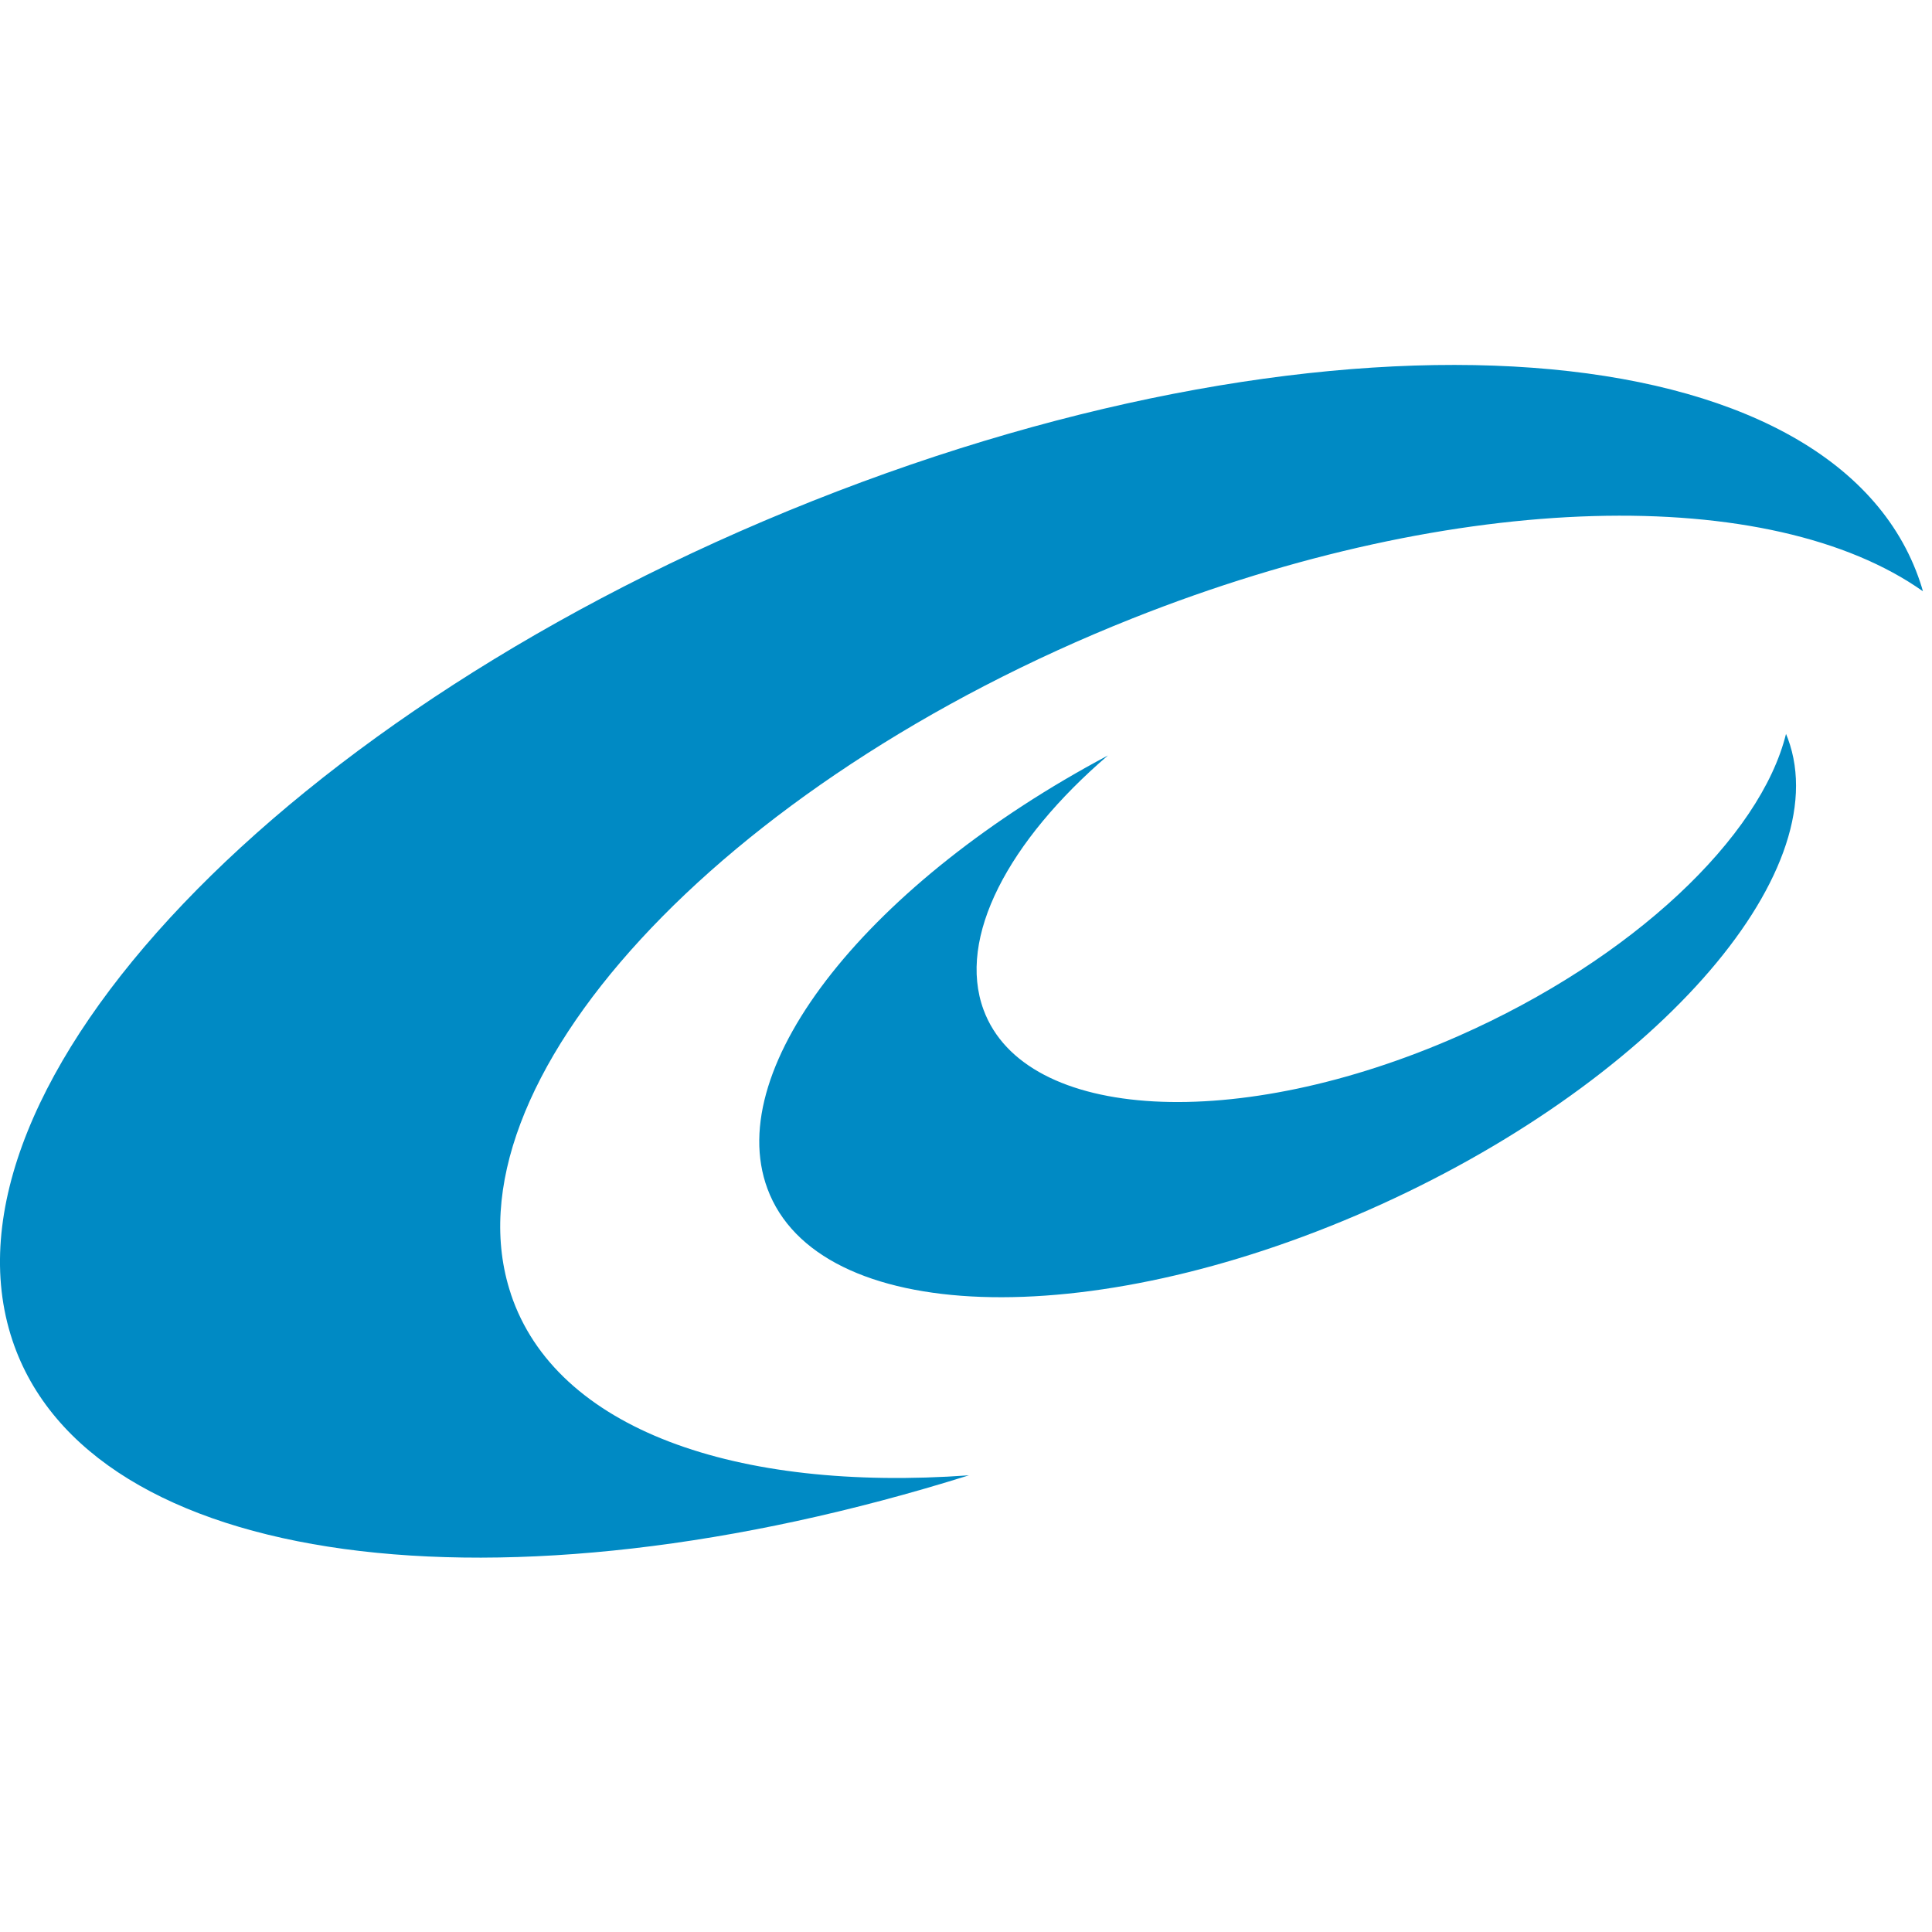
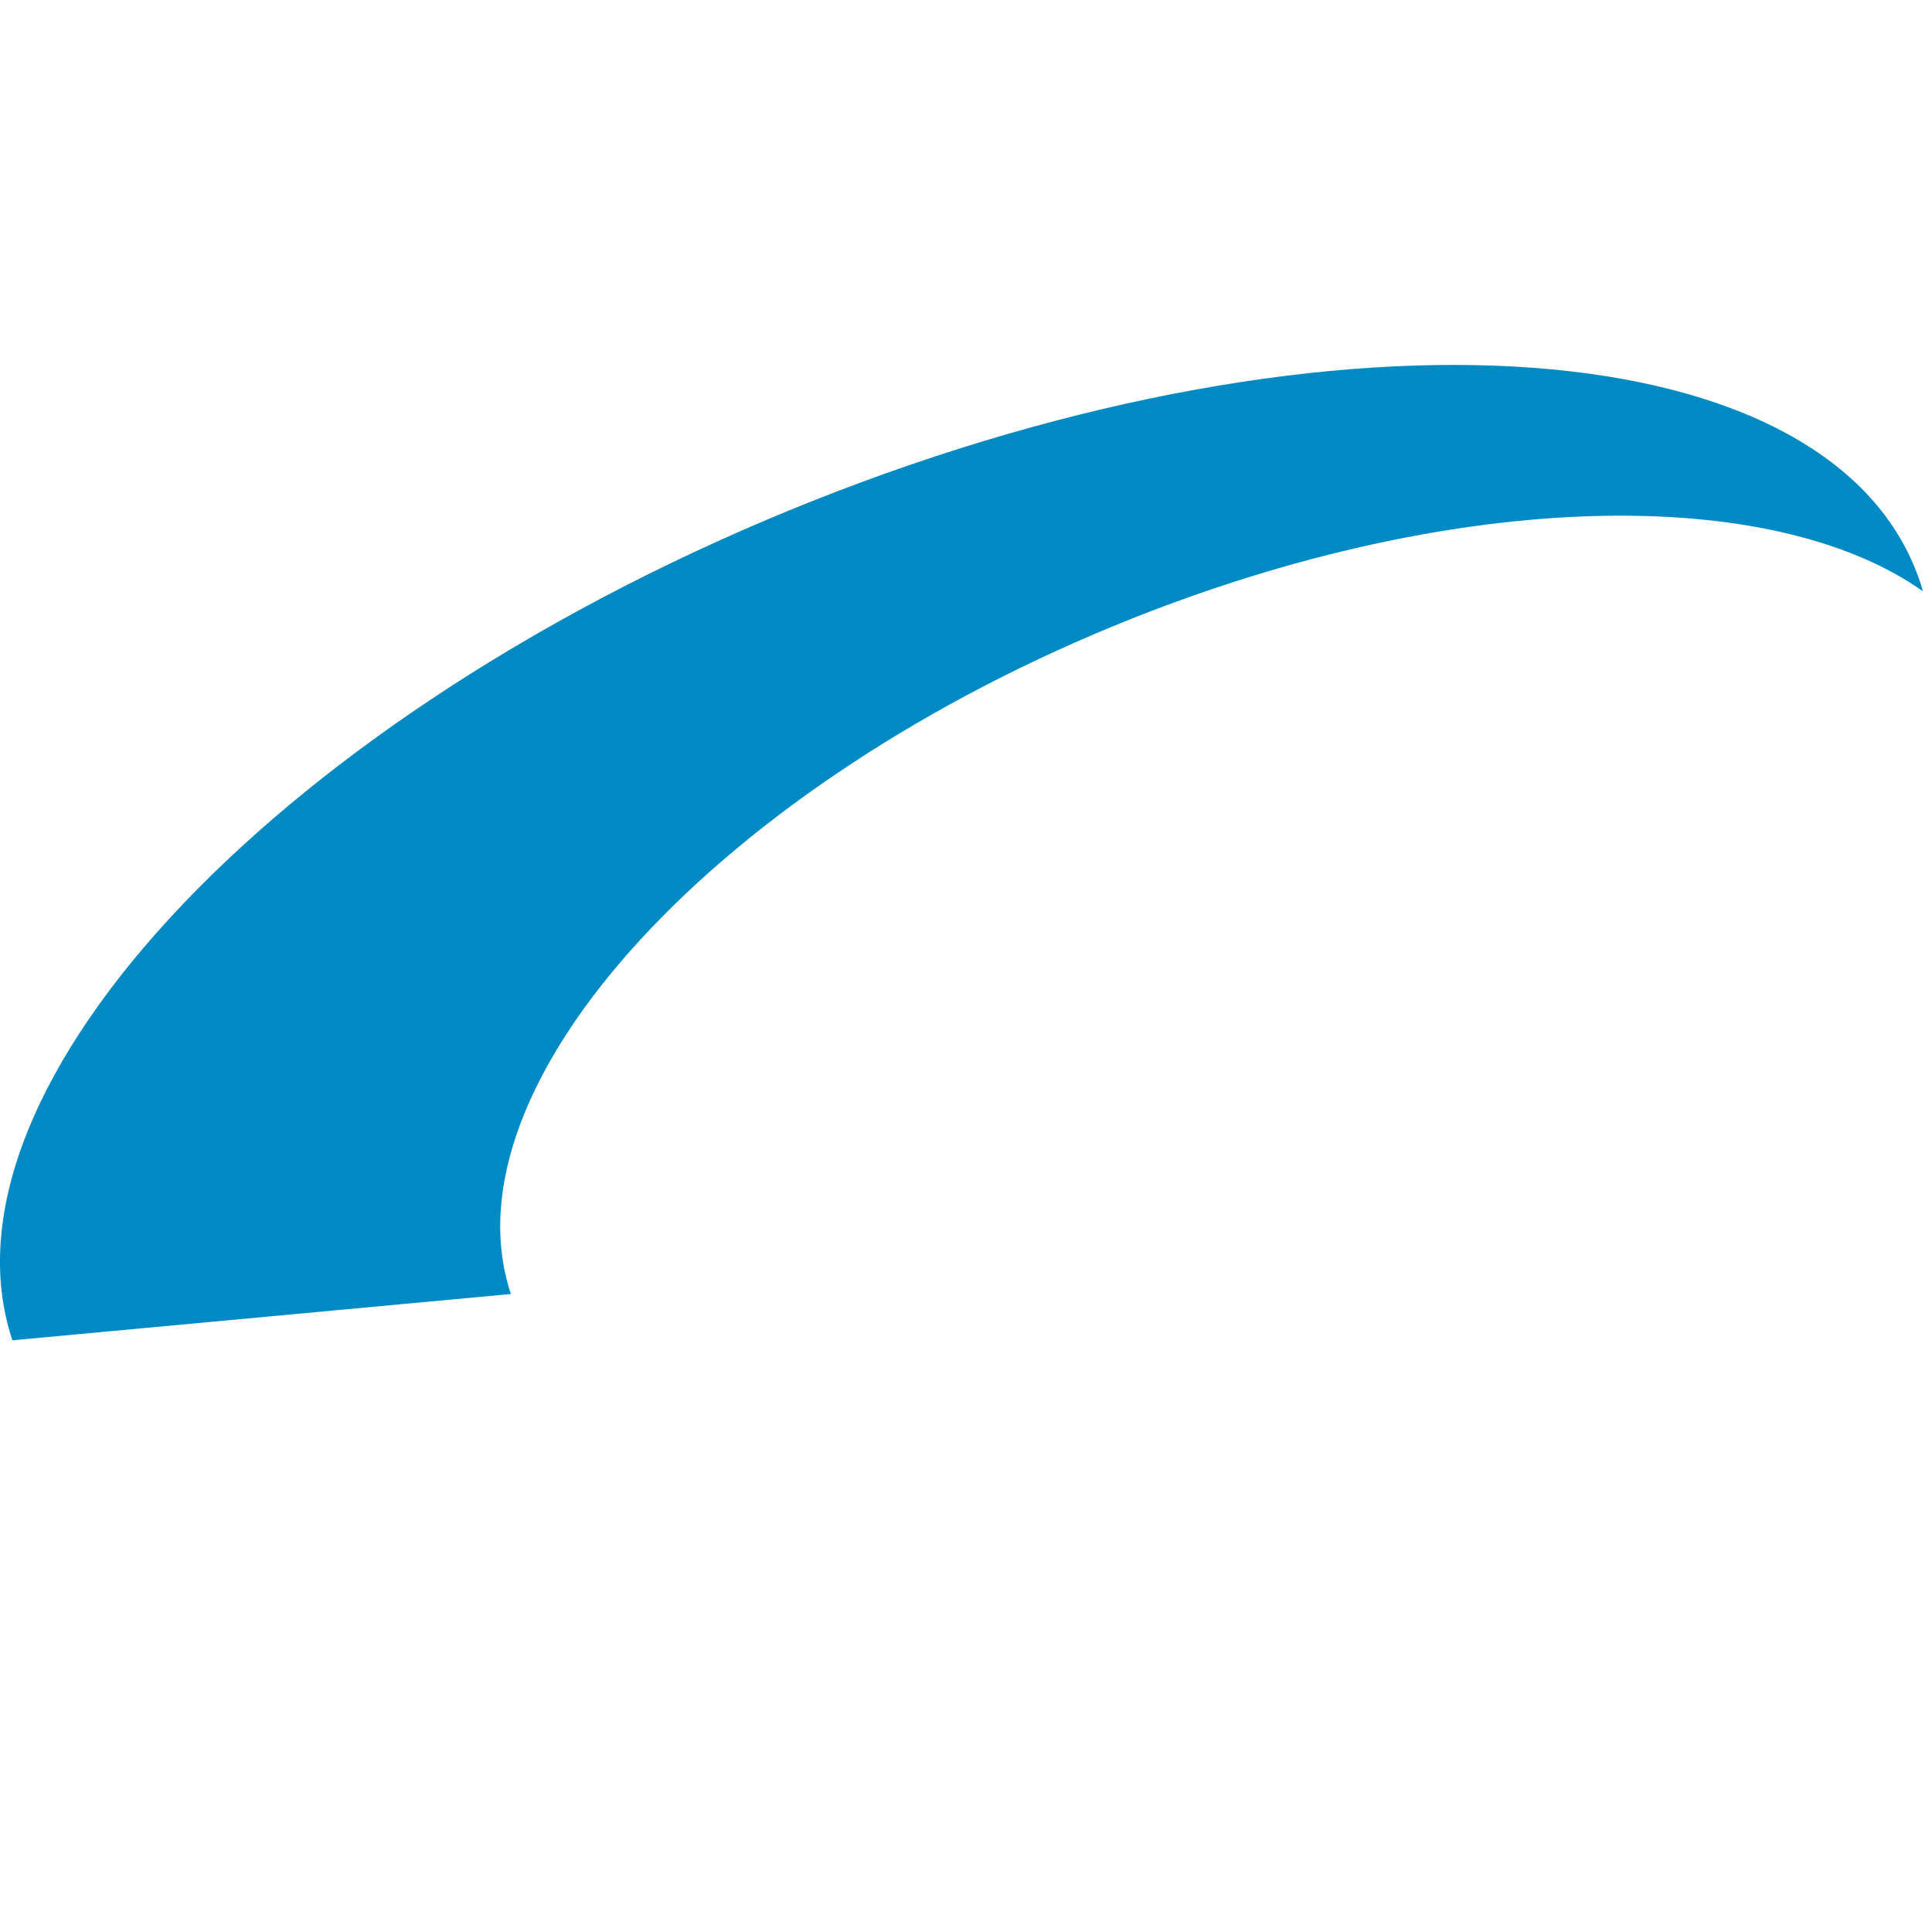
<svg xmlns="http://www.w3.org/2000/svg" fill="none" dominantBaseline="middle" viewBox="0 -8.5 45 45">
-   <path fill="#008AC4" fillRule="evenodd" d="M11.9 21.64c-1.624-4.87 4.859-11.915 14.48-15.738 7.602-3.02 14.885-3.121 18.409-.63-.02-.07-.04-.14-.064-.209C42.75-.86 31.202-1.709 18.932 3.166 6.662 8.042-1.686 16.796.289 22.718c1.785 5.353 11.39 6.561 22.279 3.145-5.43.392-9.619-1.072-10.669-4.223Z" clipRule="evenodd" />
-   <path fill="#008AC4" fillRule="evenodd" d="M41.6 8.593c-.592 2.4-3.56 5.242-7.626 7.036-5.146 2.27-10.1 1.998-11.064-.606-.623-1.685.577-3.934 2.895-5.926-5.522 2.936-8.99 7.226-7.93 10.089 1.172 3.168 7.444 3.39 14.007.495 6.564-2.895 10.934-7.81 9.761-10.978-.013-.037-.029-.074-.044-.11Z" clipRule="evenodd" />
+   <path fill="#008AC4" fillRule="evenodd" d="M11.9 21.64c-1.624-4.87 4.859-11.915 14.48-15.738 7.602-3.02 14.885-3.121 18.409-.63-.02-.07-.04-.14-.064-.209C42.75-.86 31.202-1.709 18.932 3.166 6.662 8.042-1.686 16.796.289 22.718Z" clipRule="evenodd" />
</svg>